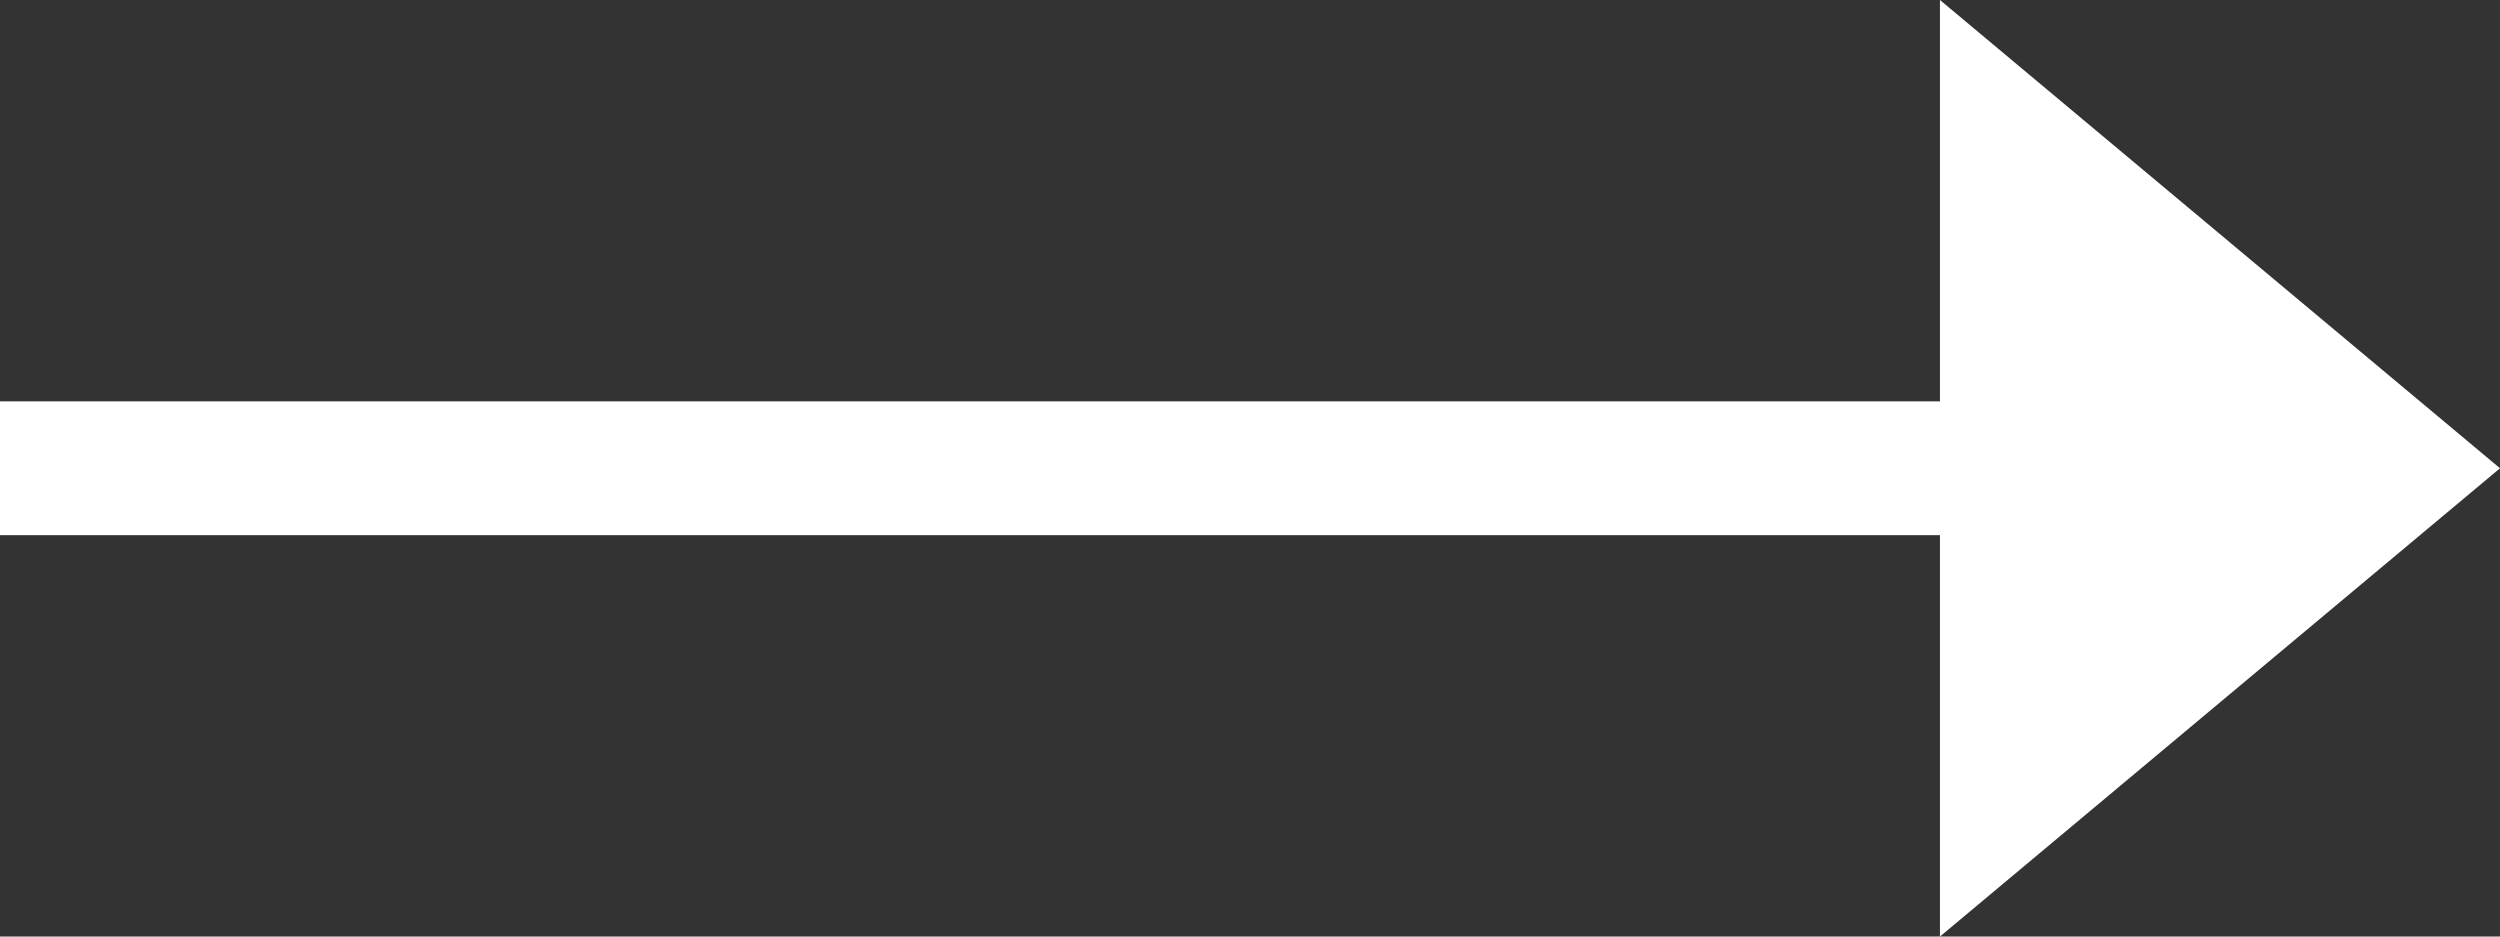
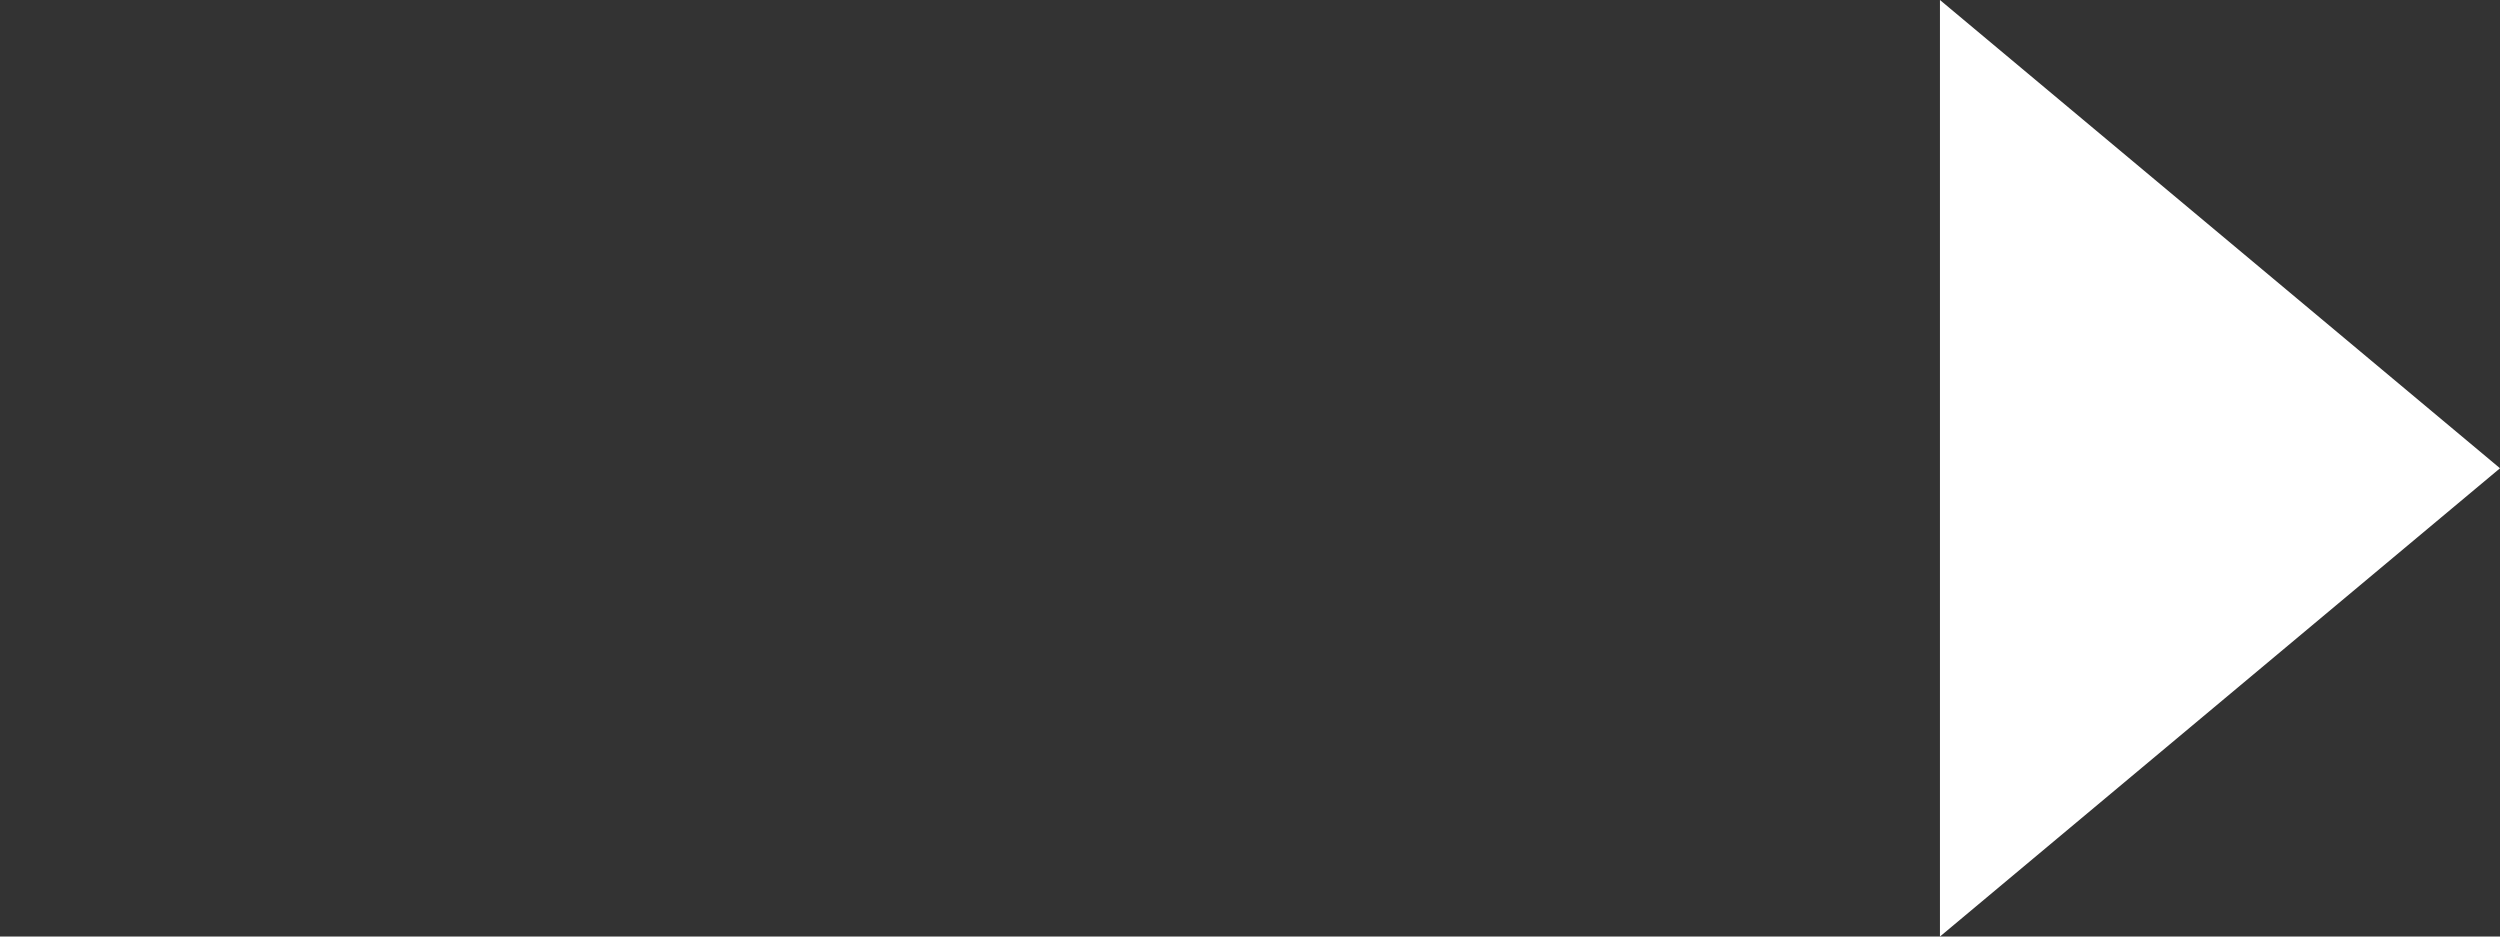
<svg xmlns="http://www.w3.org/2000/svg" width="18.686" height="7" viewBox="0 0 18.686 7">
  <rect x="0" y="0" width="18.686" height="7" fill="#333333" stroke="none" />
  <g id="그룹_11" data-name="그룹 11" transform="translate(-1730 -1005.5)">
-     <path id="패스_23" data-name="패스 23" d="M1724.329,1009.236h15" transform="translate(5.671 -0.236)" fill="none" stroke="#fff" stroke-width="1" />
    <path id="다각형_1" data-name="다각형 1" d="M3.5,0,7,4.186H0Z" transform="translate(1748.686 1005.5) rotate(90)" fill="#fff" />
  </g>
</svg>